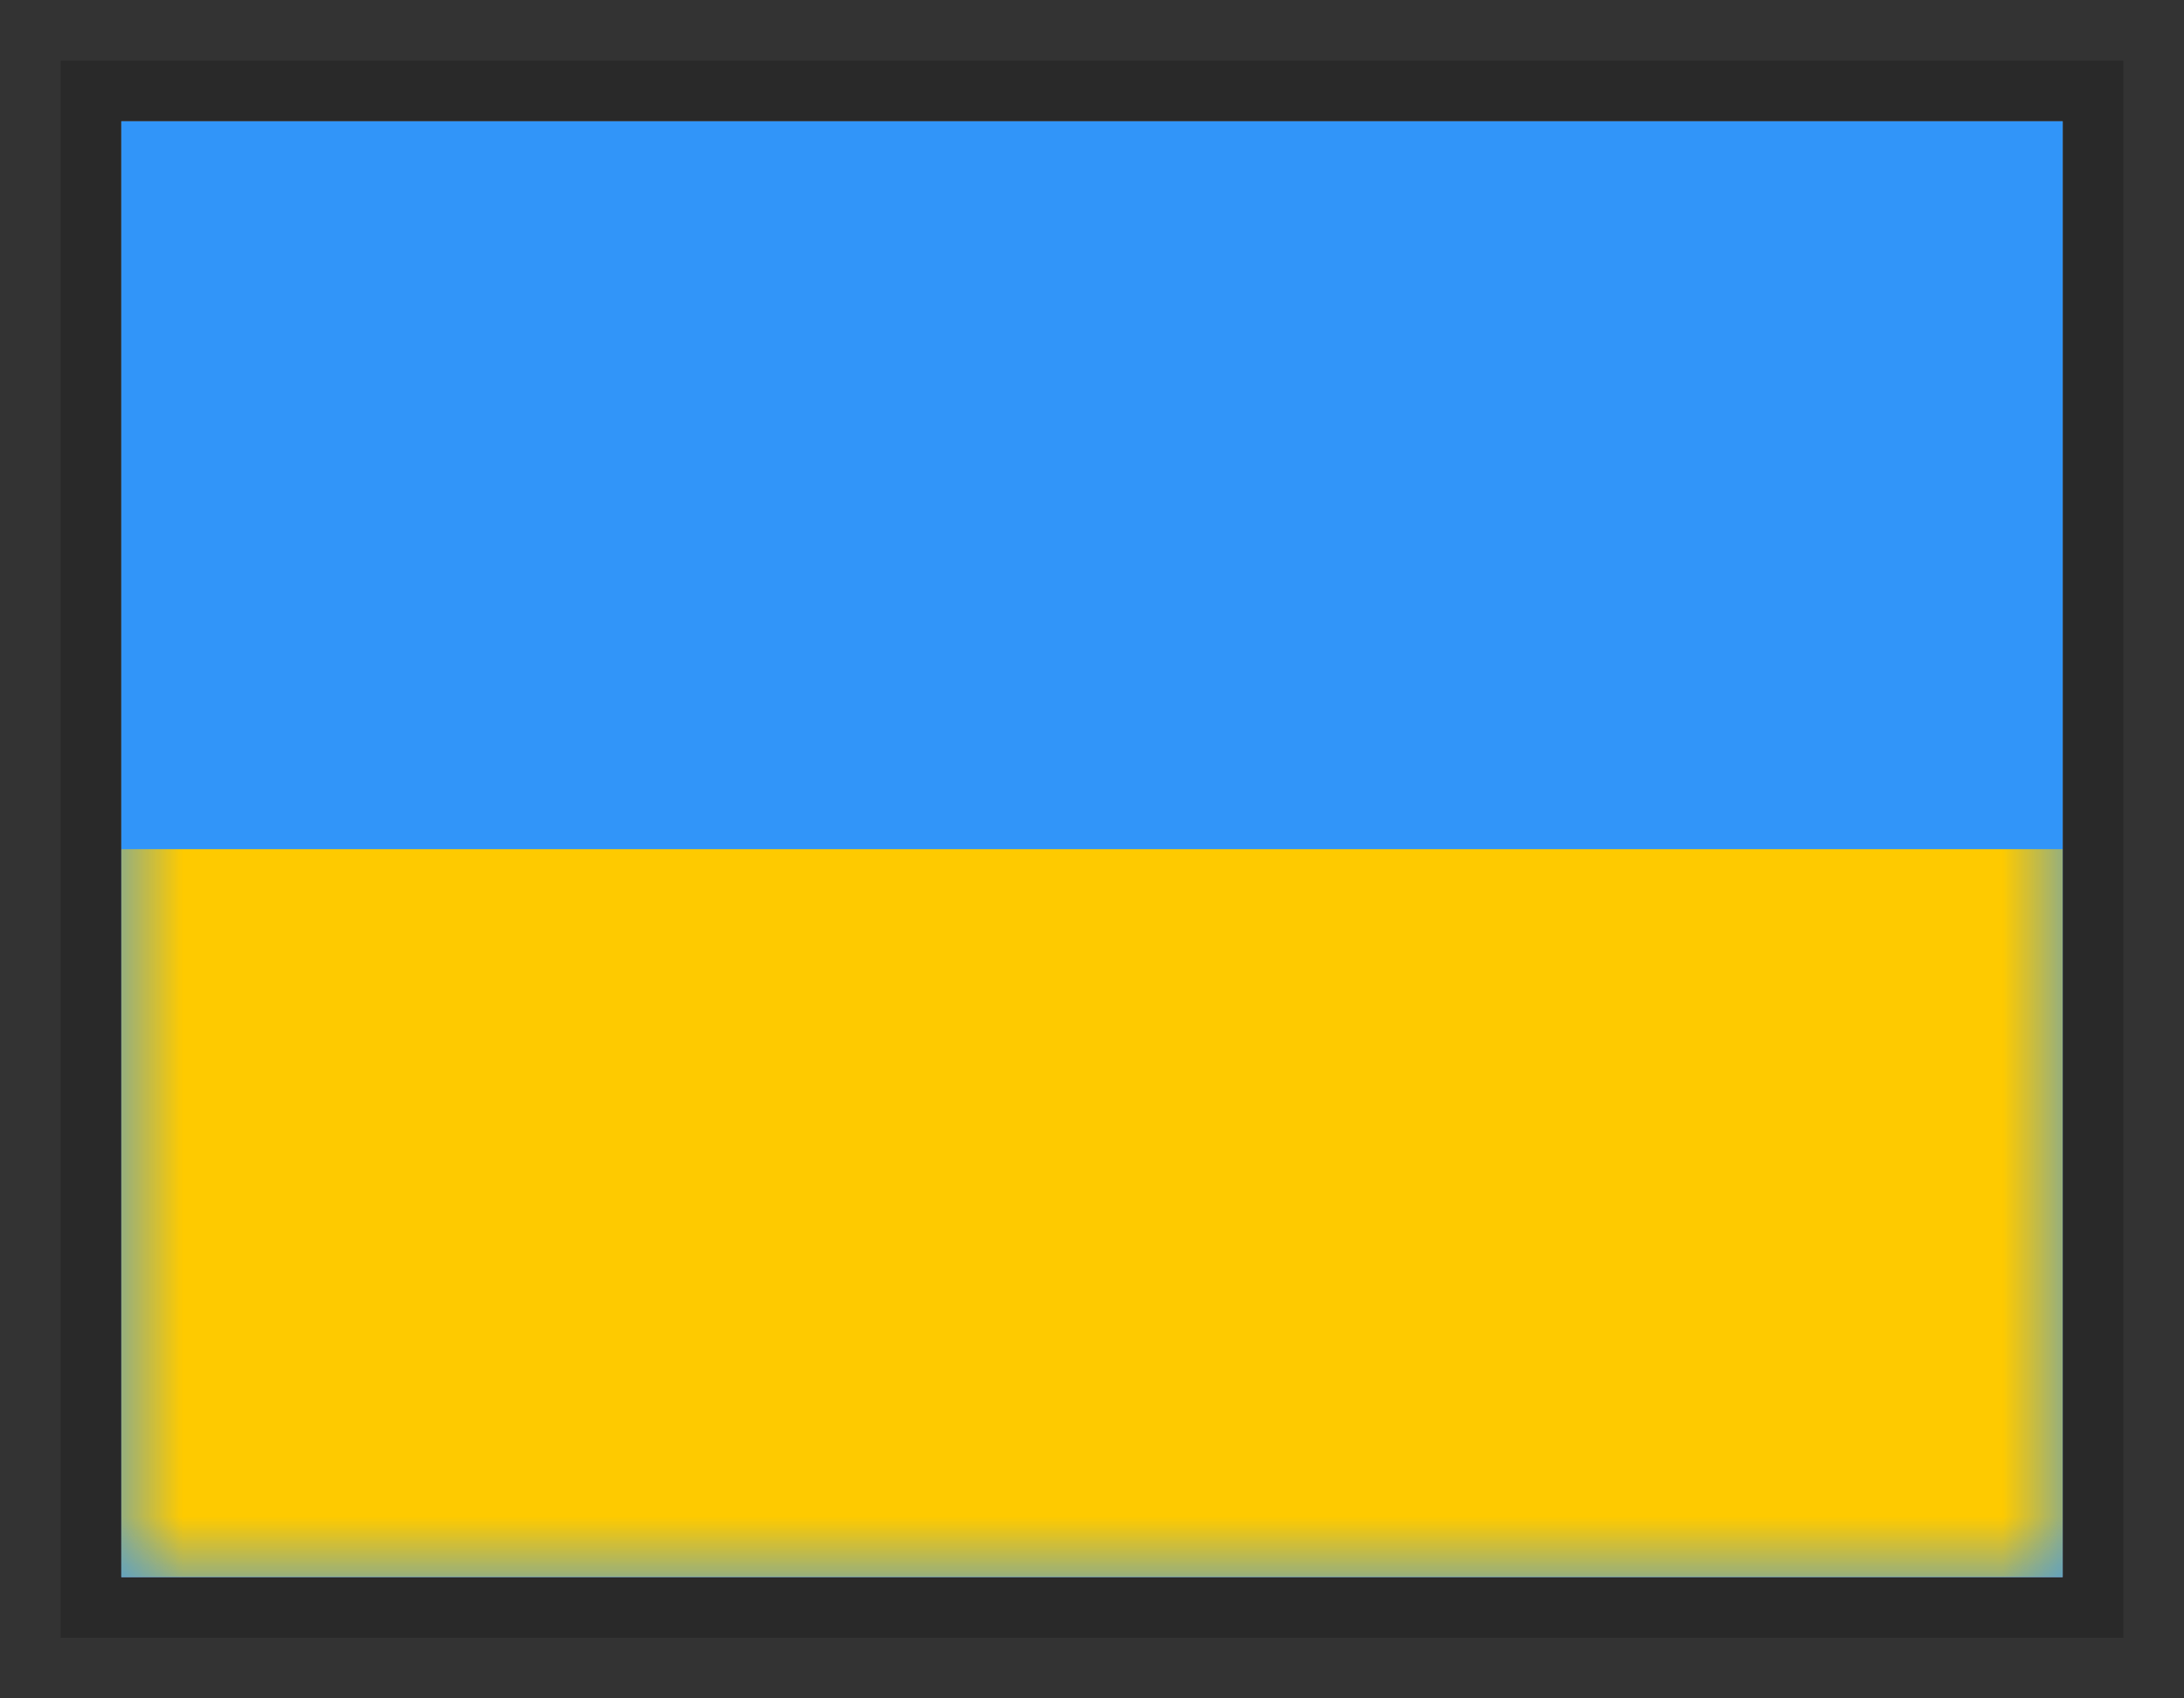
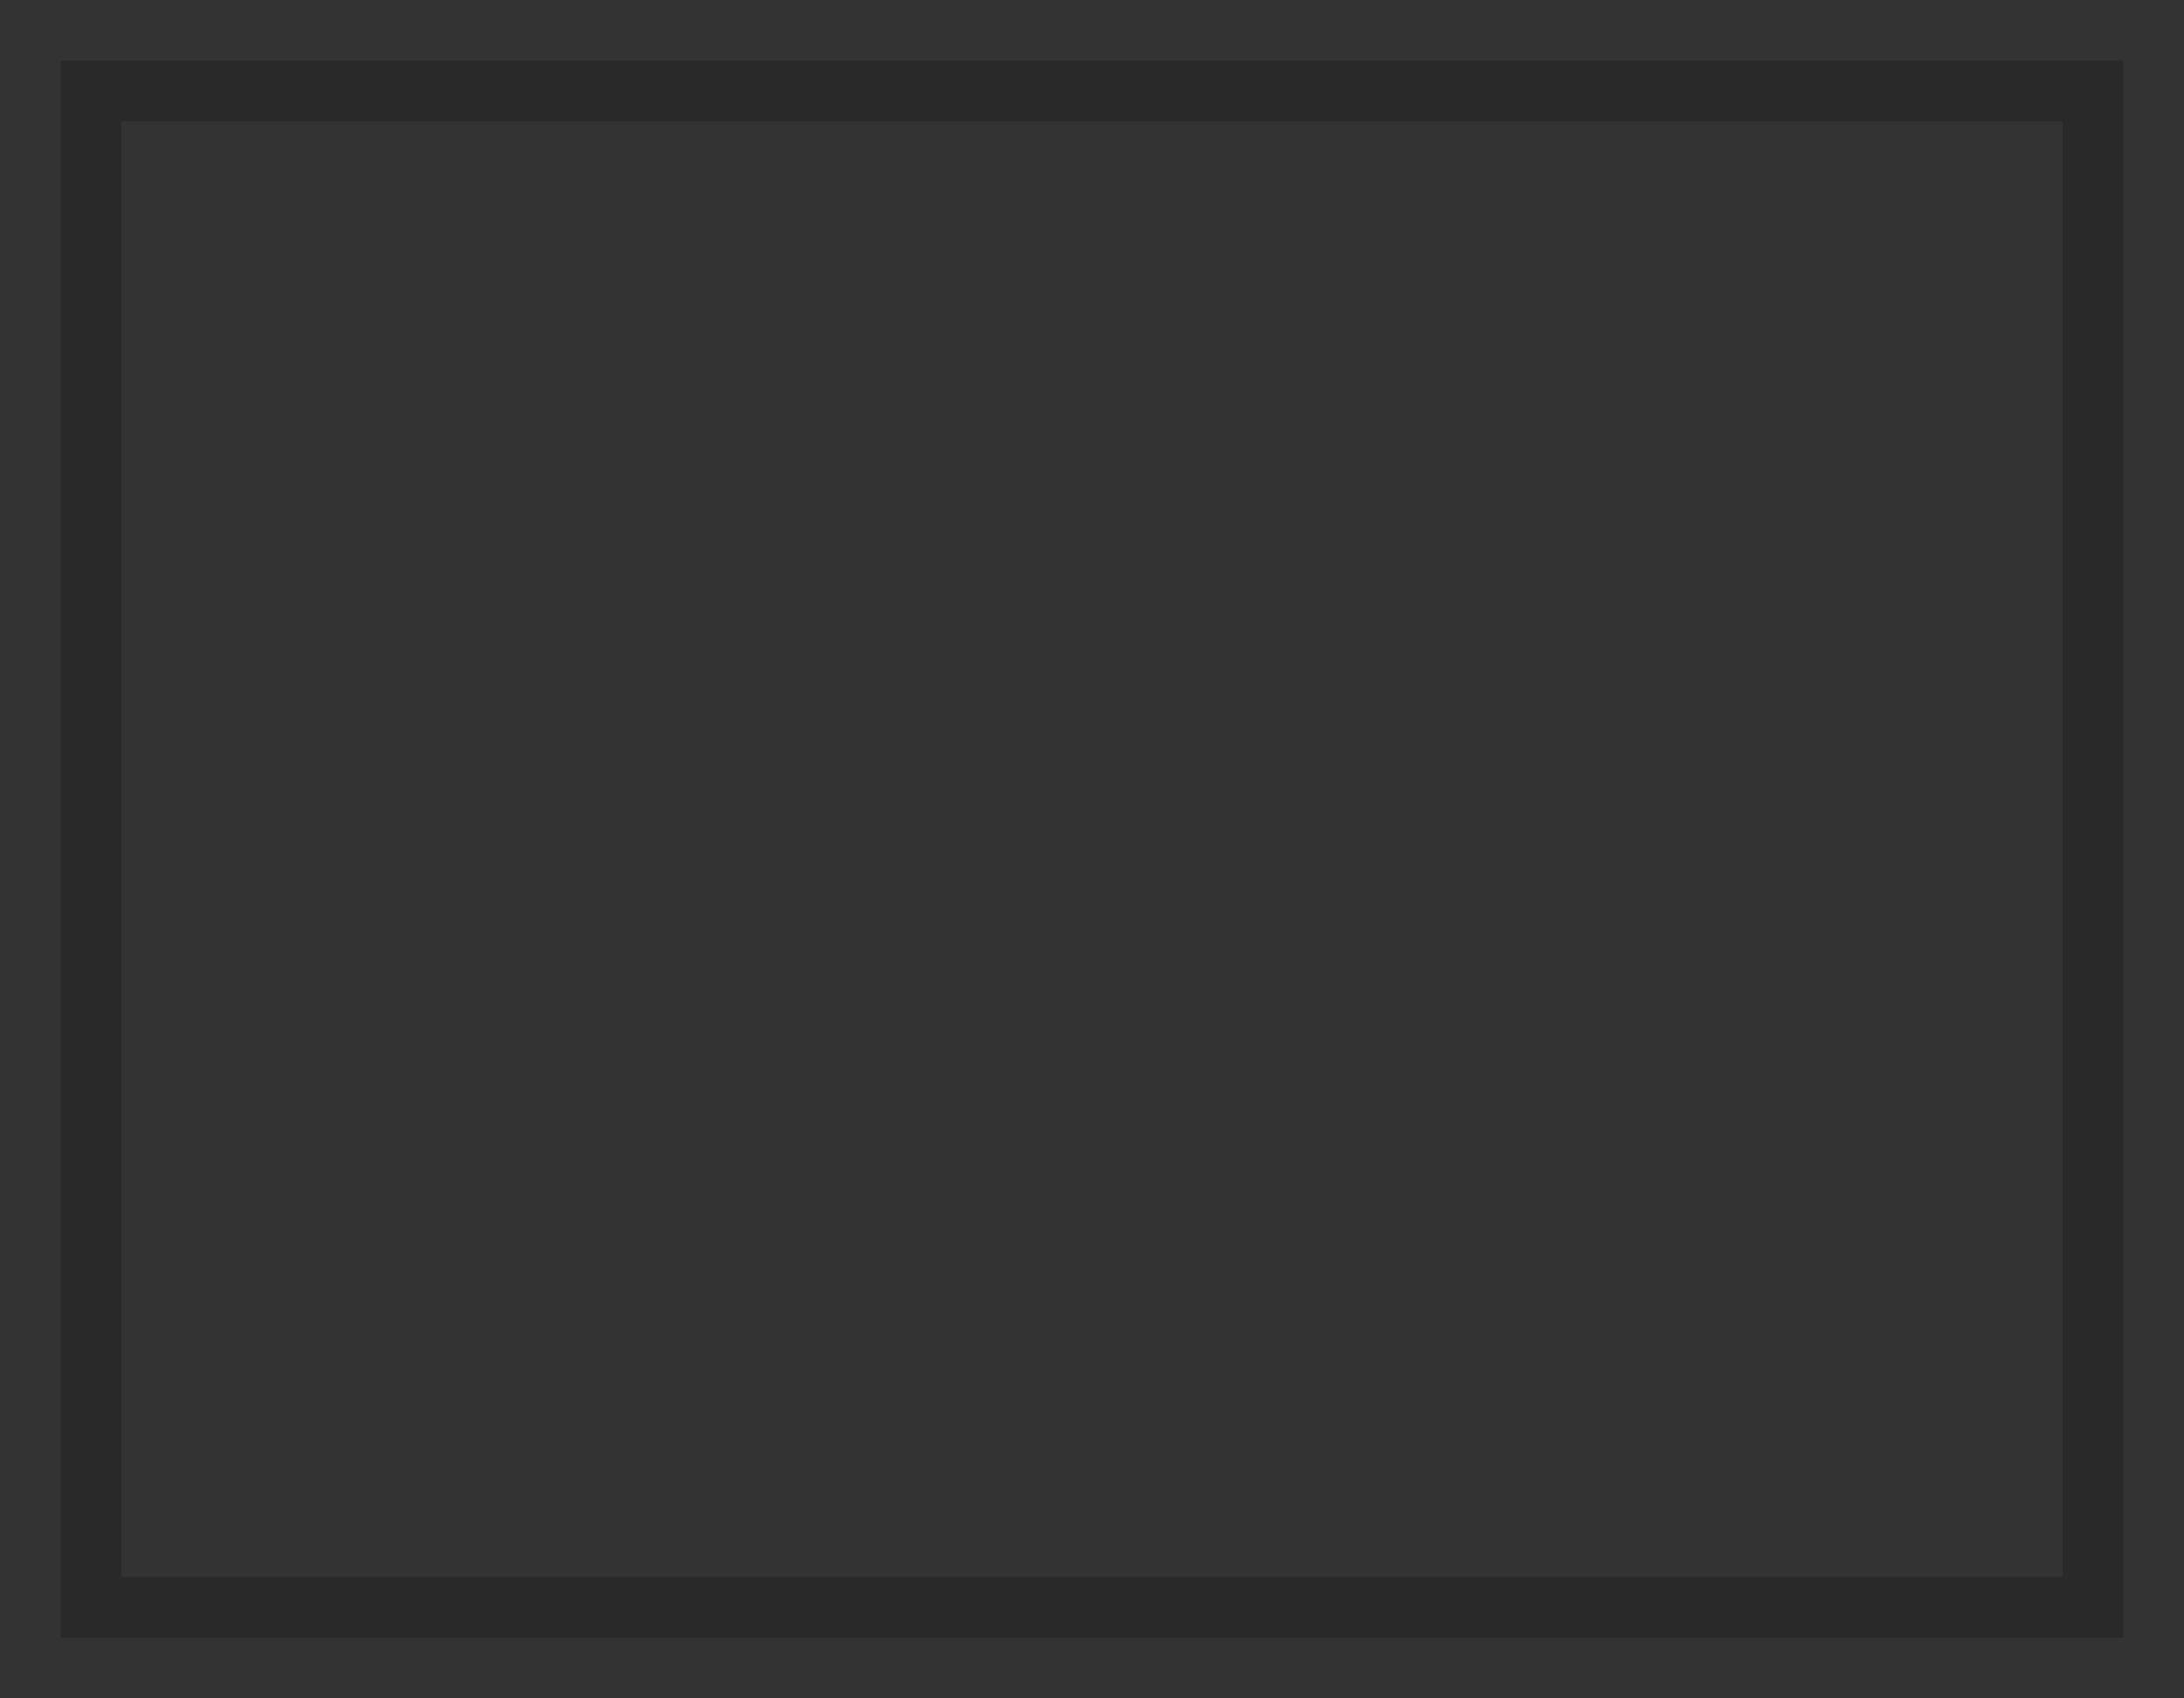
<svg xmlns="http://www.w3.org/2000/svg" width="18" height="14" viewBox="0 0 18 14" fill="none">
  <rect x="0" y="0" width="18" height="14" fill="#333333" stroke="none" />
  <g clip-path="url(#clip0_4108_38980)">
    <rect x="1" y="1" width="16" height="12" fill="white" />
-     <path fill-rule="evenodd" clip-rule="evenodd" d="M1 1V13H17V1H1Z" fill="#3195F9" />
+     <path fill-rule="evenodd" clip-rule="evenodd" d="M1 1V13H17H1Z" fill="#3195F9" />
    <mask id="mask0_4108_38980" style="mask-type:luminance" maskUnits="userSpaceOnUse" x="1" y="1" width="16" height="12">
-       <path fill-rule="evenodd" clip-rule="evenodd" d="M1 1V13H17V1H1Z" fill="white" />
-     </mask>
+       </mask>
    <g mask="url(#mask0_4108_38980)">
      <path fill-rule="evenodd" clip-rule="evenodd" d="M1 7V13H17V7H1Z" fill="#FECA00" />
    </g>
  </g>
  <rect x="0.75" y="0.75" width="16.5" height="12.5" stroke="black" stroke-opacity="0.2" stroke-width="0.5" />
  <defs>
    <clipPath id="clip0_4108_38980">
-       <rect x="1" y="1" width="16" height="12" fill="white" />
-     </clipPath>
+       </clipPath>
  </defs>
</svg>